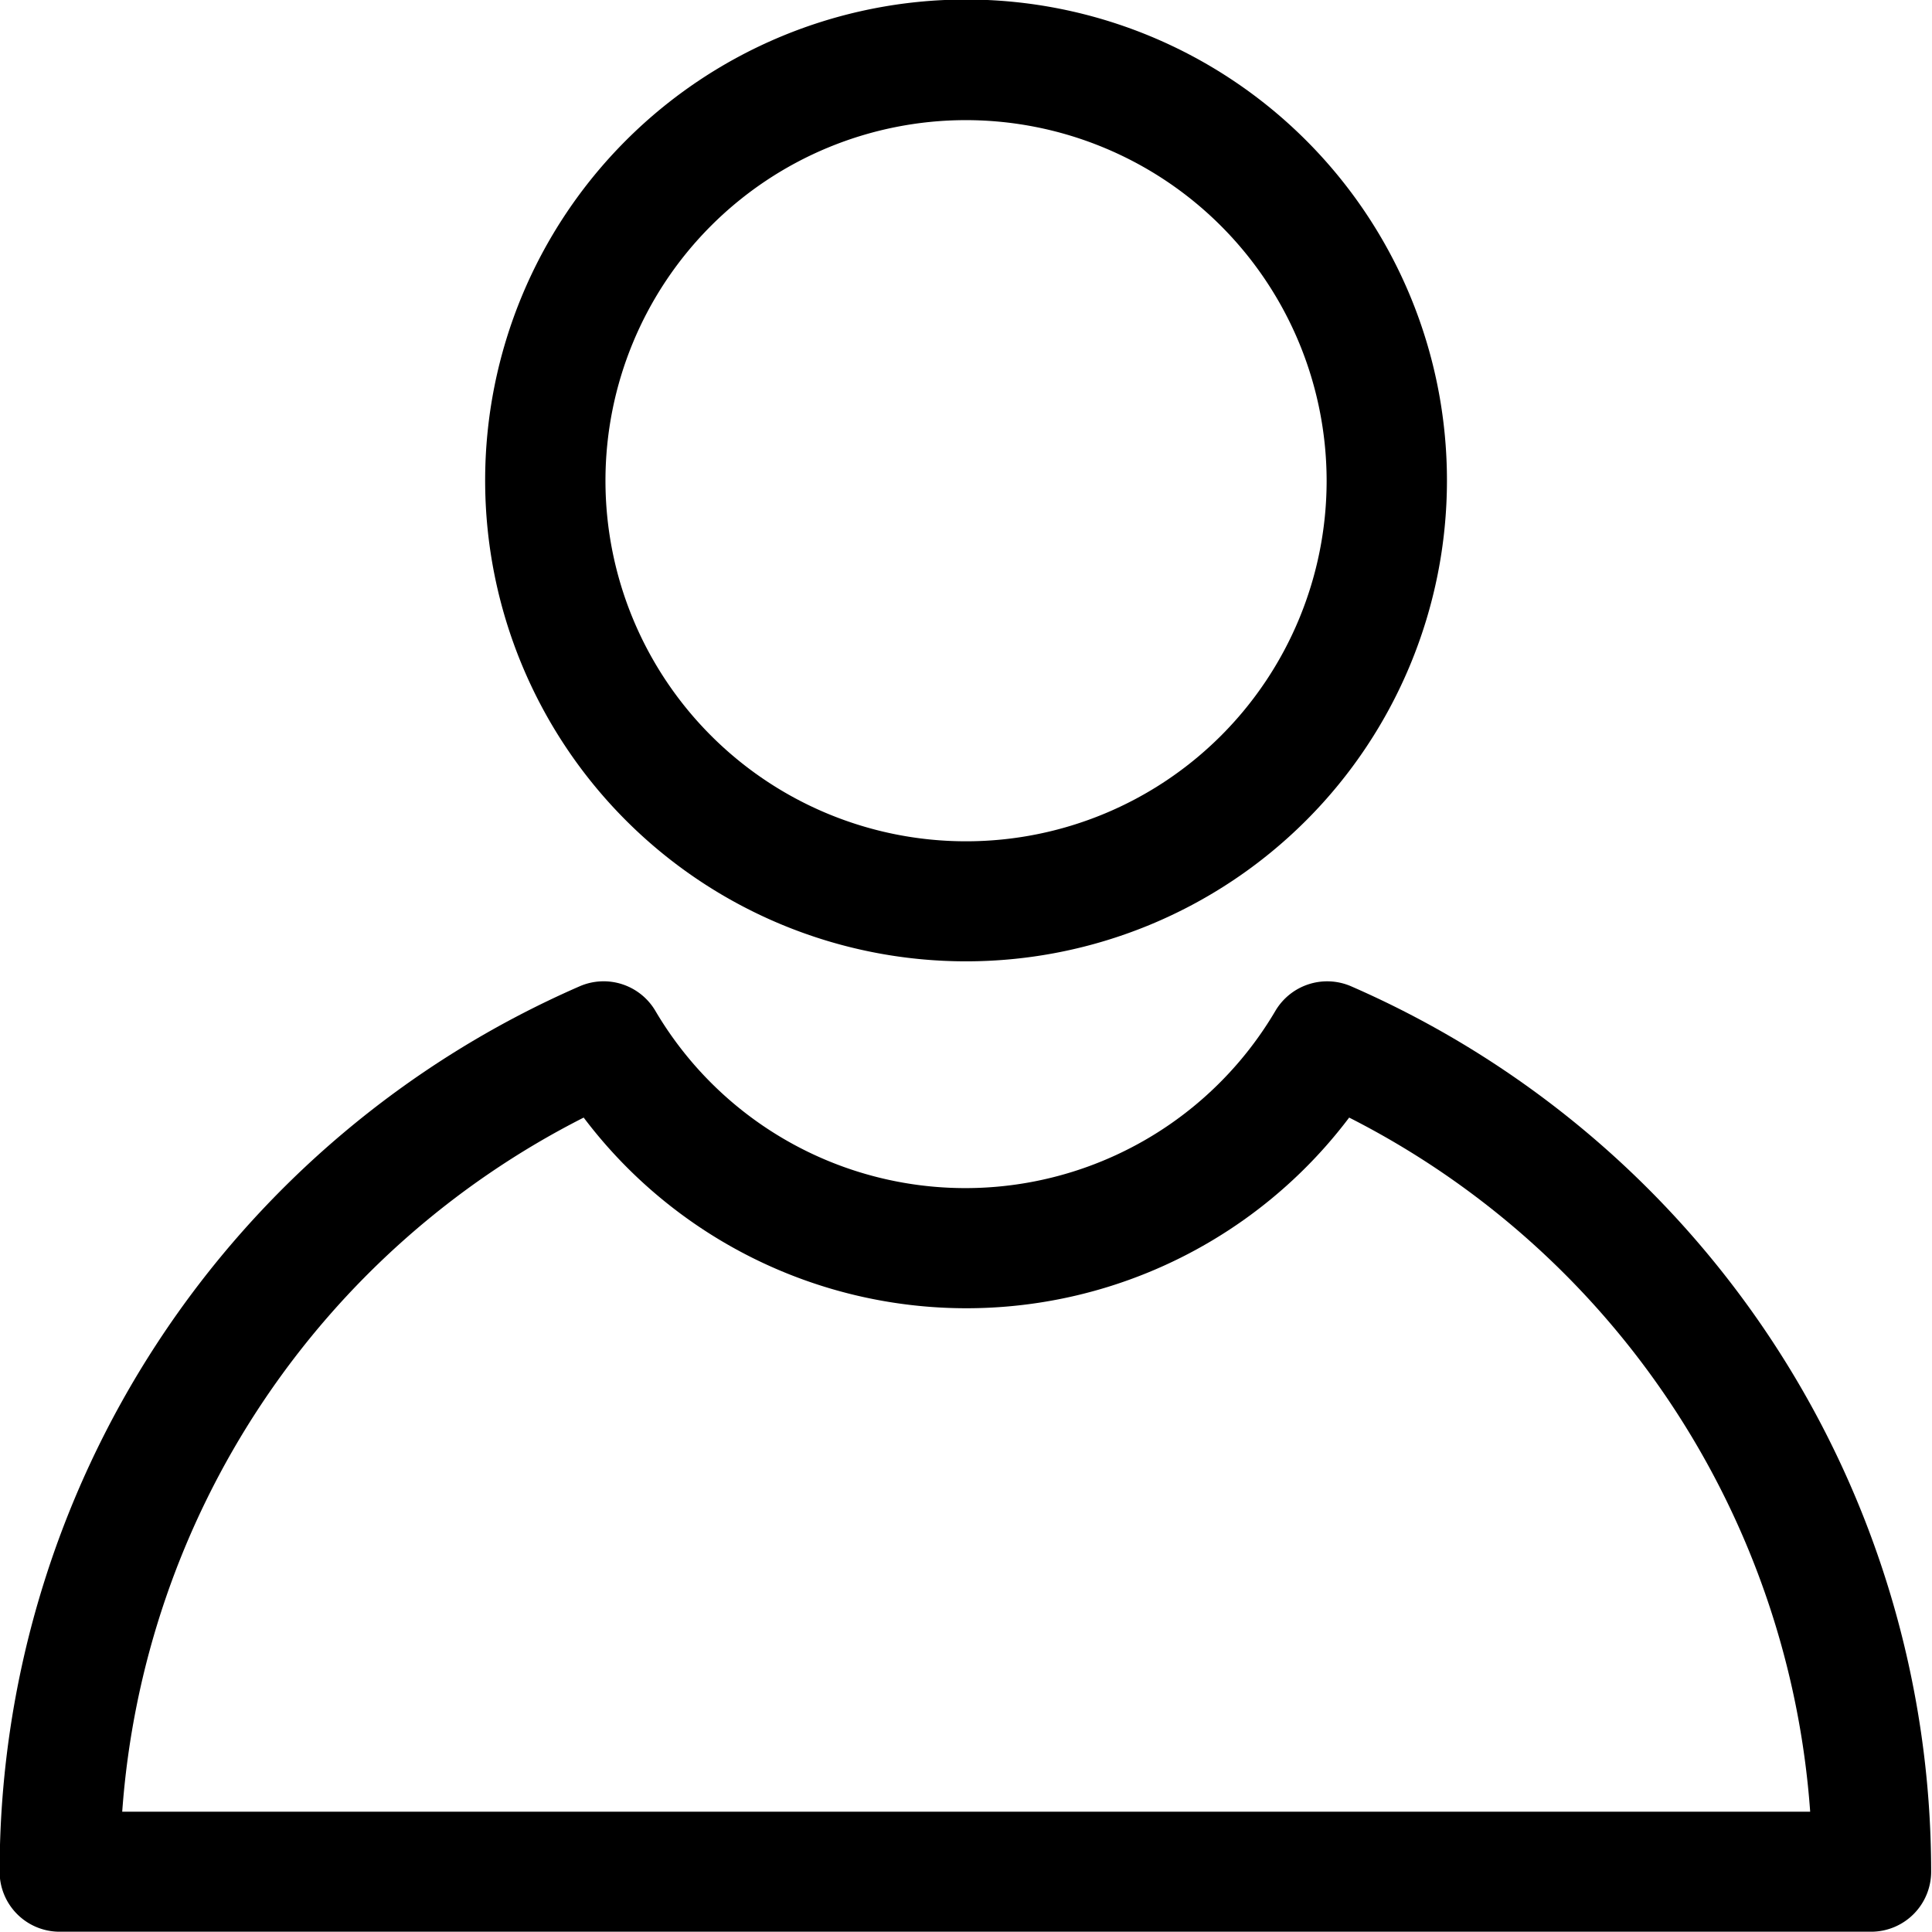
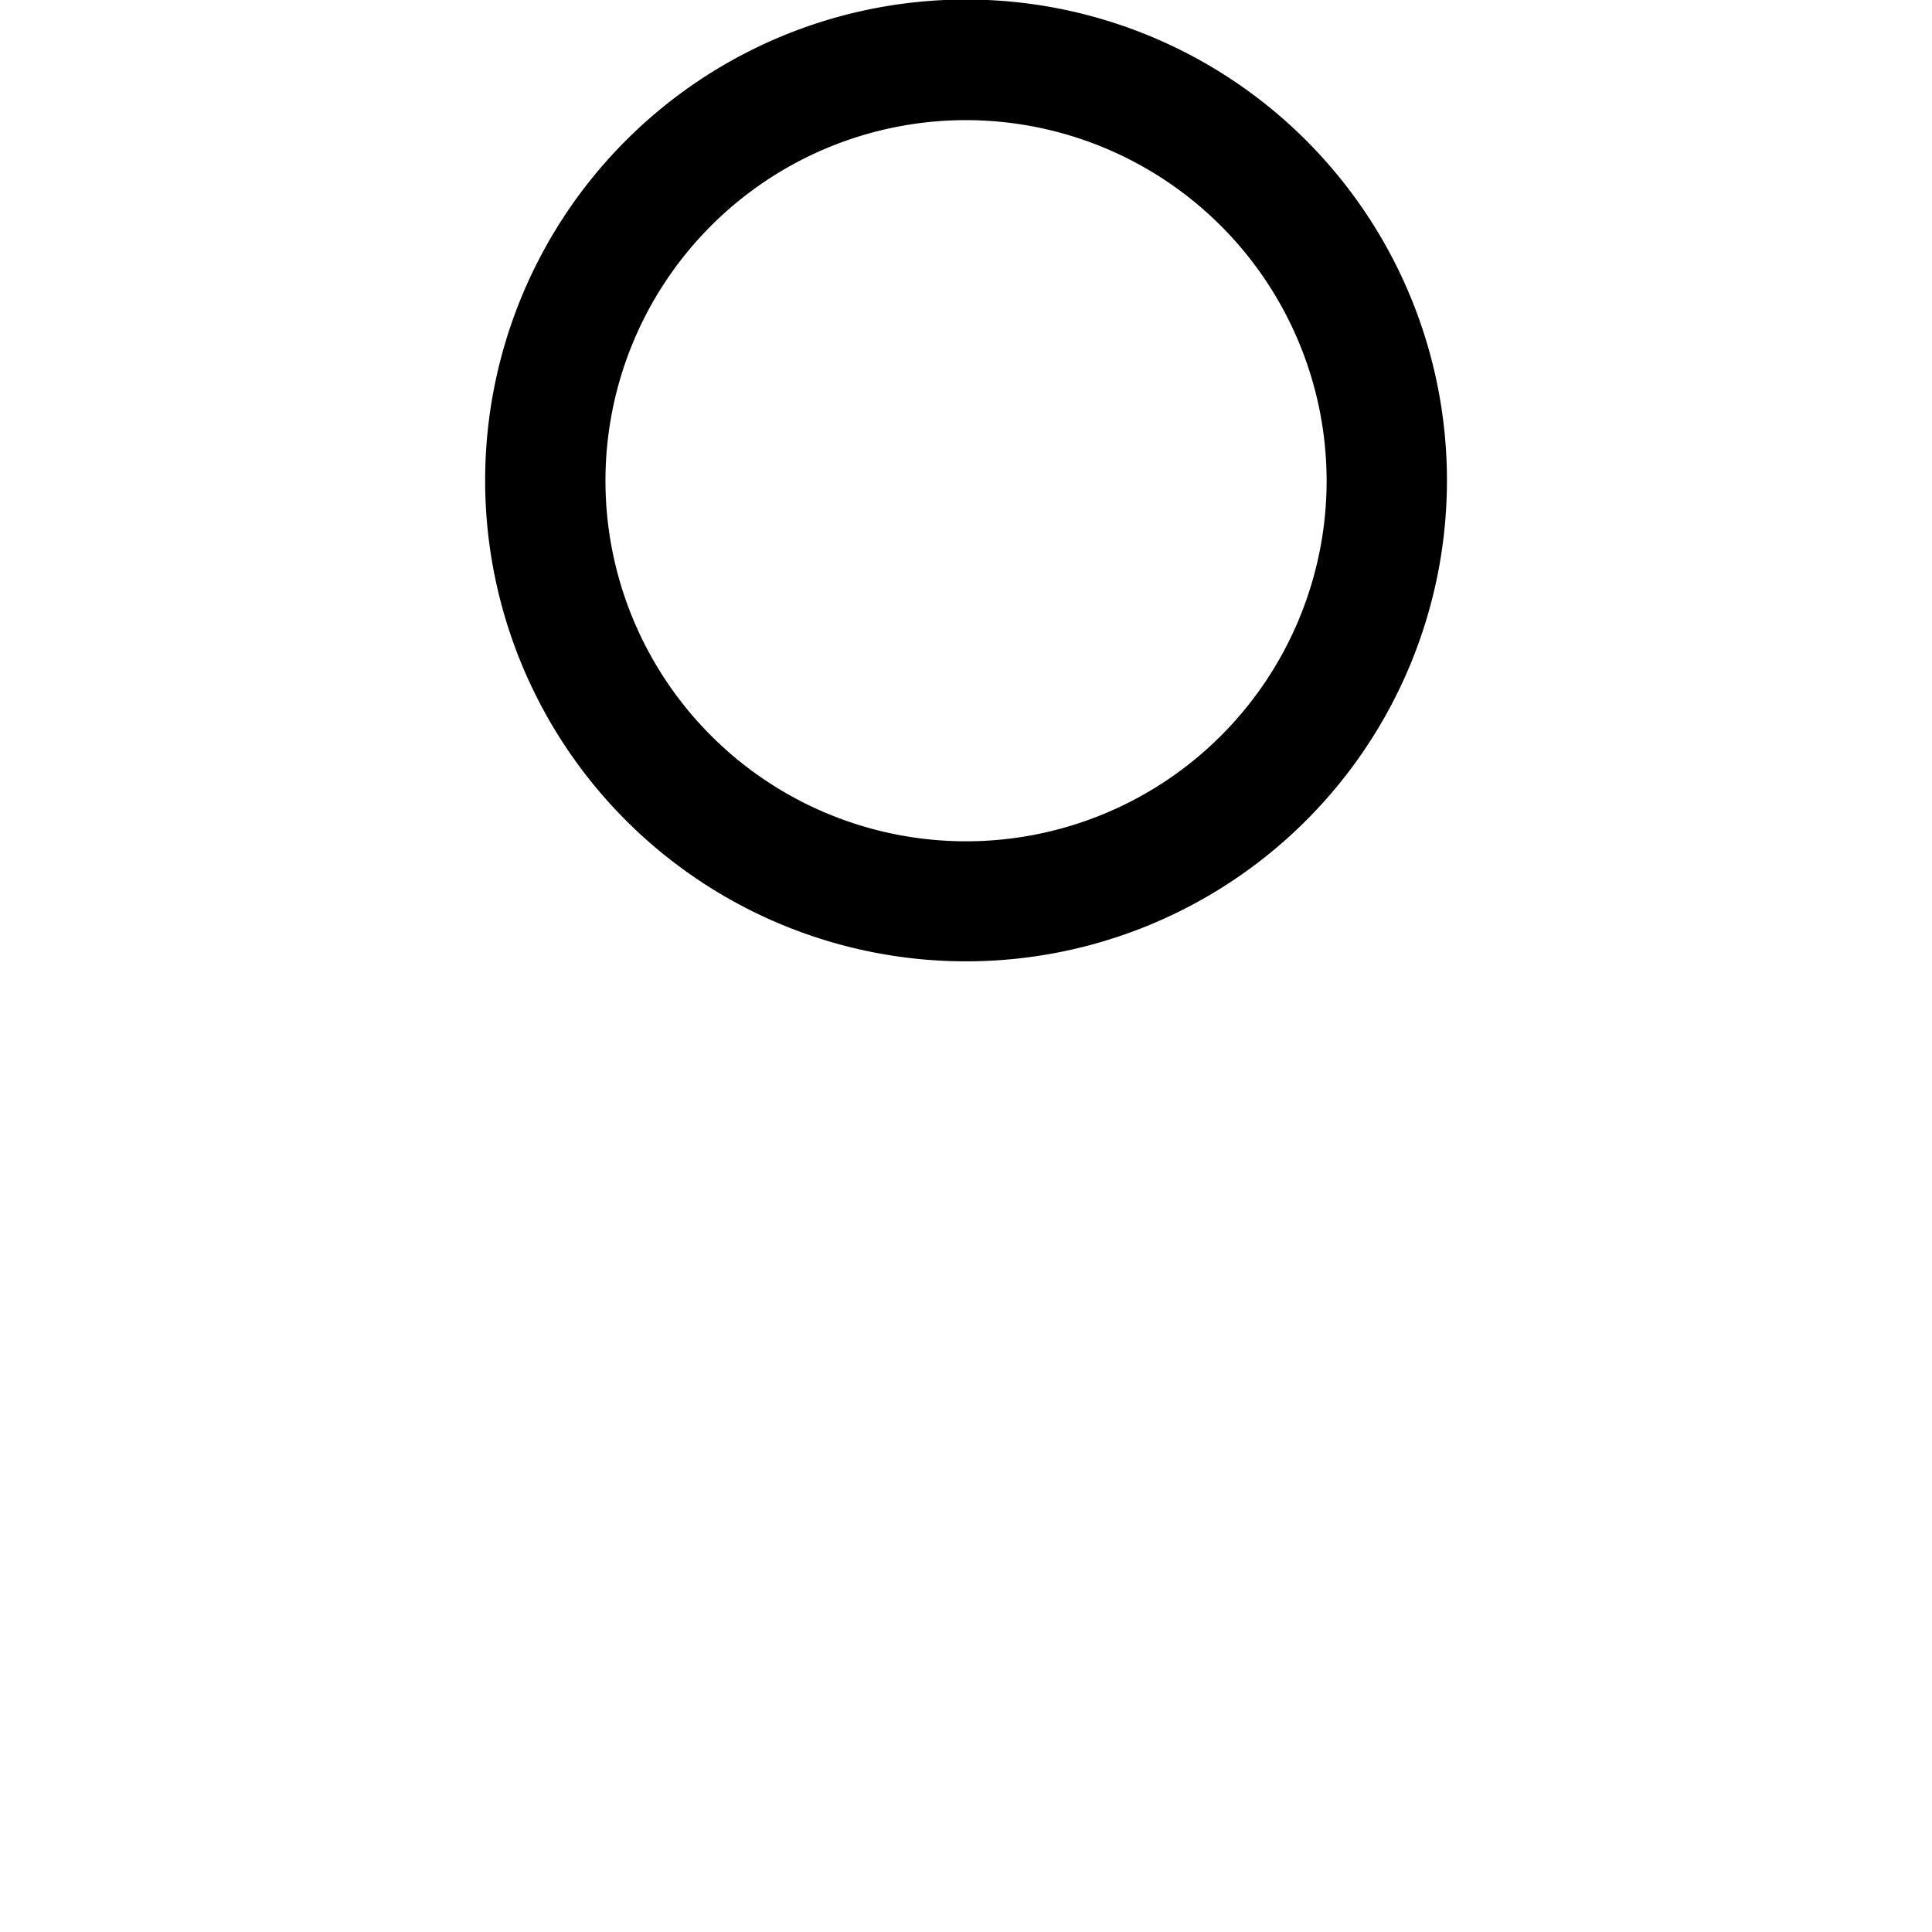
<svg xmlns="http://www.w3.org/2000/svg" id="icon-user" width="20.489" height="20.488" viewBox="0 0 20.489 20.488">
  <path id="Path_12093" data-name="Path 12093" d="M170.316,62.45a5.1,5.1,0,1,1,5.1-5.1A5.1,5.1,0,0,1,170.316,62.45Zm0-8.921a3.824,3.824,0,1,0,3.824,3.824A3.828,3.828,0,0,0,170.316,53.529Z" transform="translate(-160.071 -52.255)" />
-   <path id="Path_12094" data-name="Path 12094" d="M173.219,86.3H154a.636.636,0,0,1-.637-.637,10.246,10.246,0,0,1,6.153-9.39.637.637,0,0,1,.8.259,3.815,3.815,0,0,0,6.578,0,.638.638,0,0,1,.8-.259,10.246,10.246,0,0,1,6.153,9.39A.637.637,0,0,1,173.219,86.3Zm-18.555-1.273h17.9a8.974,8.974,0,0,0-4.889-7.361,5.085,5.085,0,0,1-8.118,0A8.974,8.974,0,0,0,154.663,85.029Z" transform="translate(-153.367 -65.814)" />
</svg>